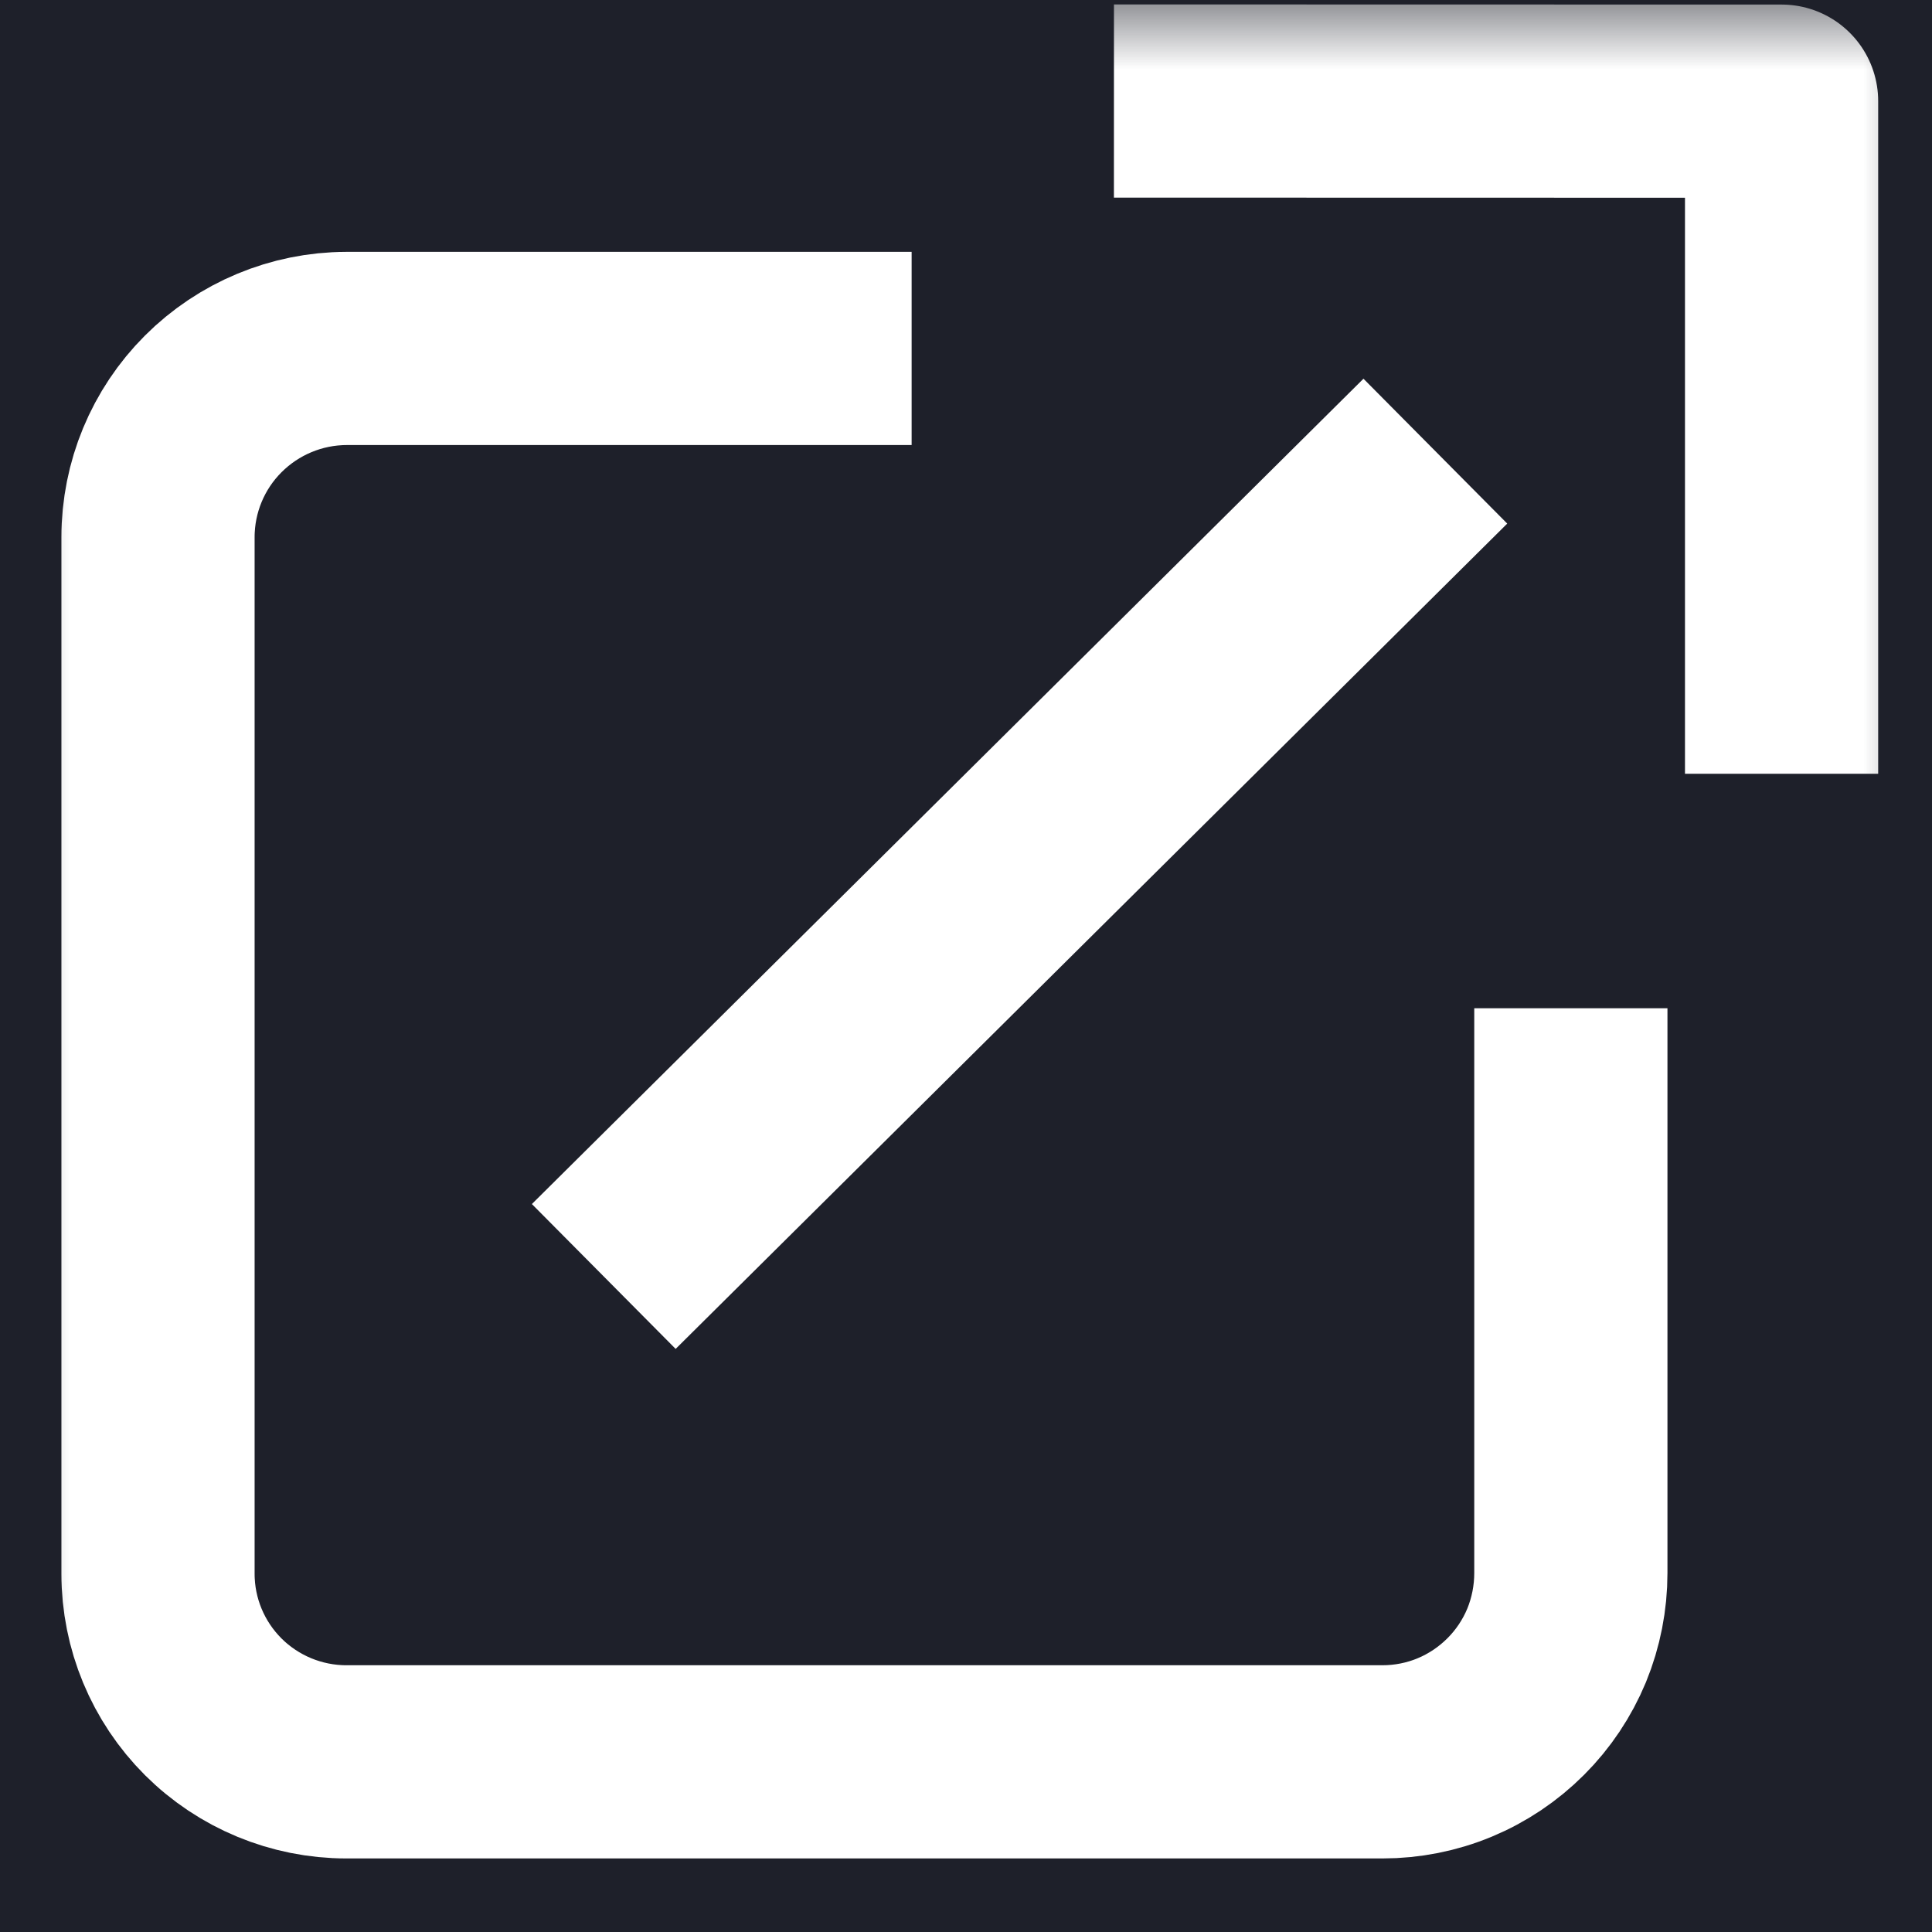
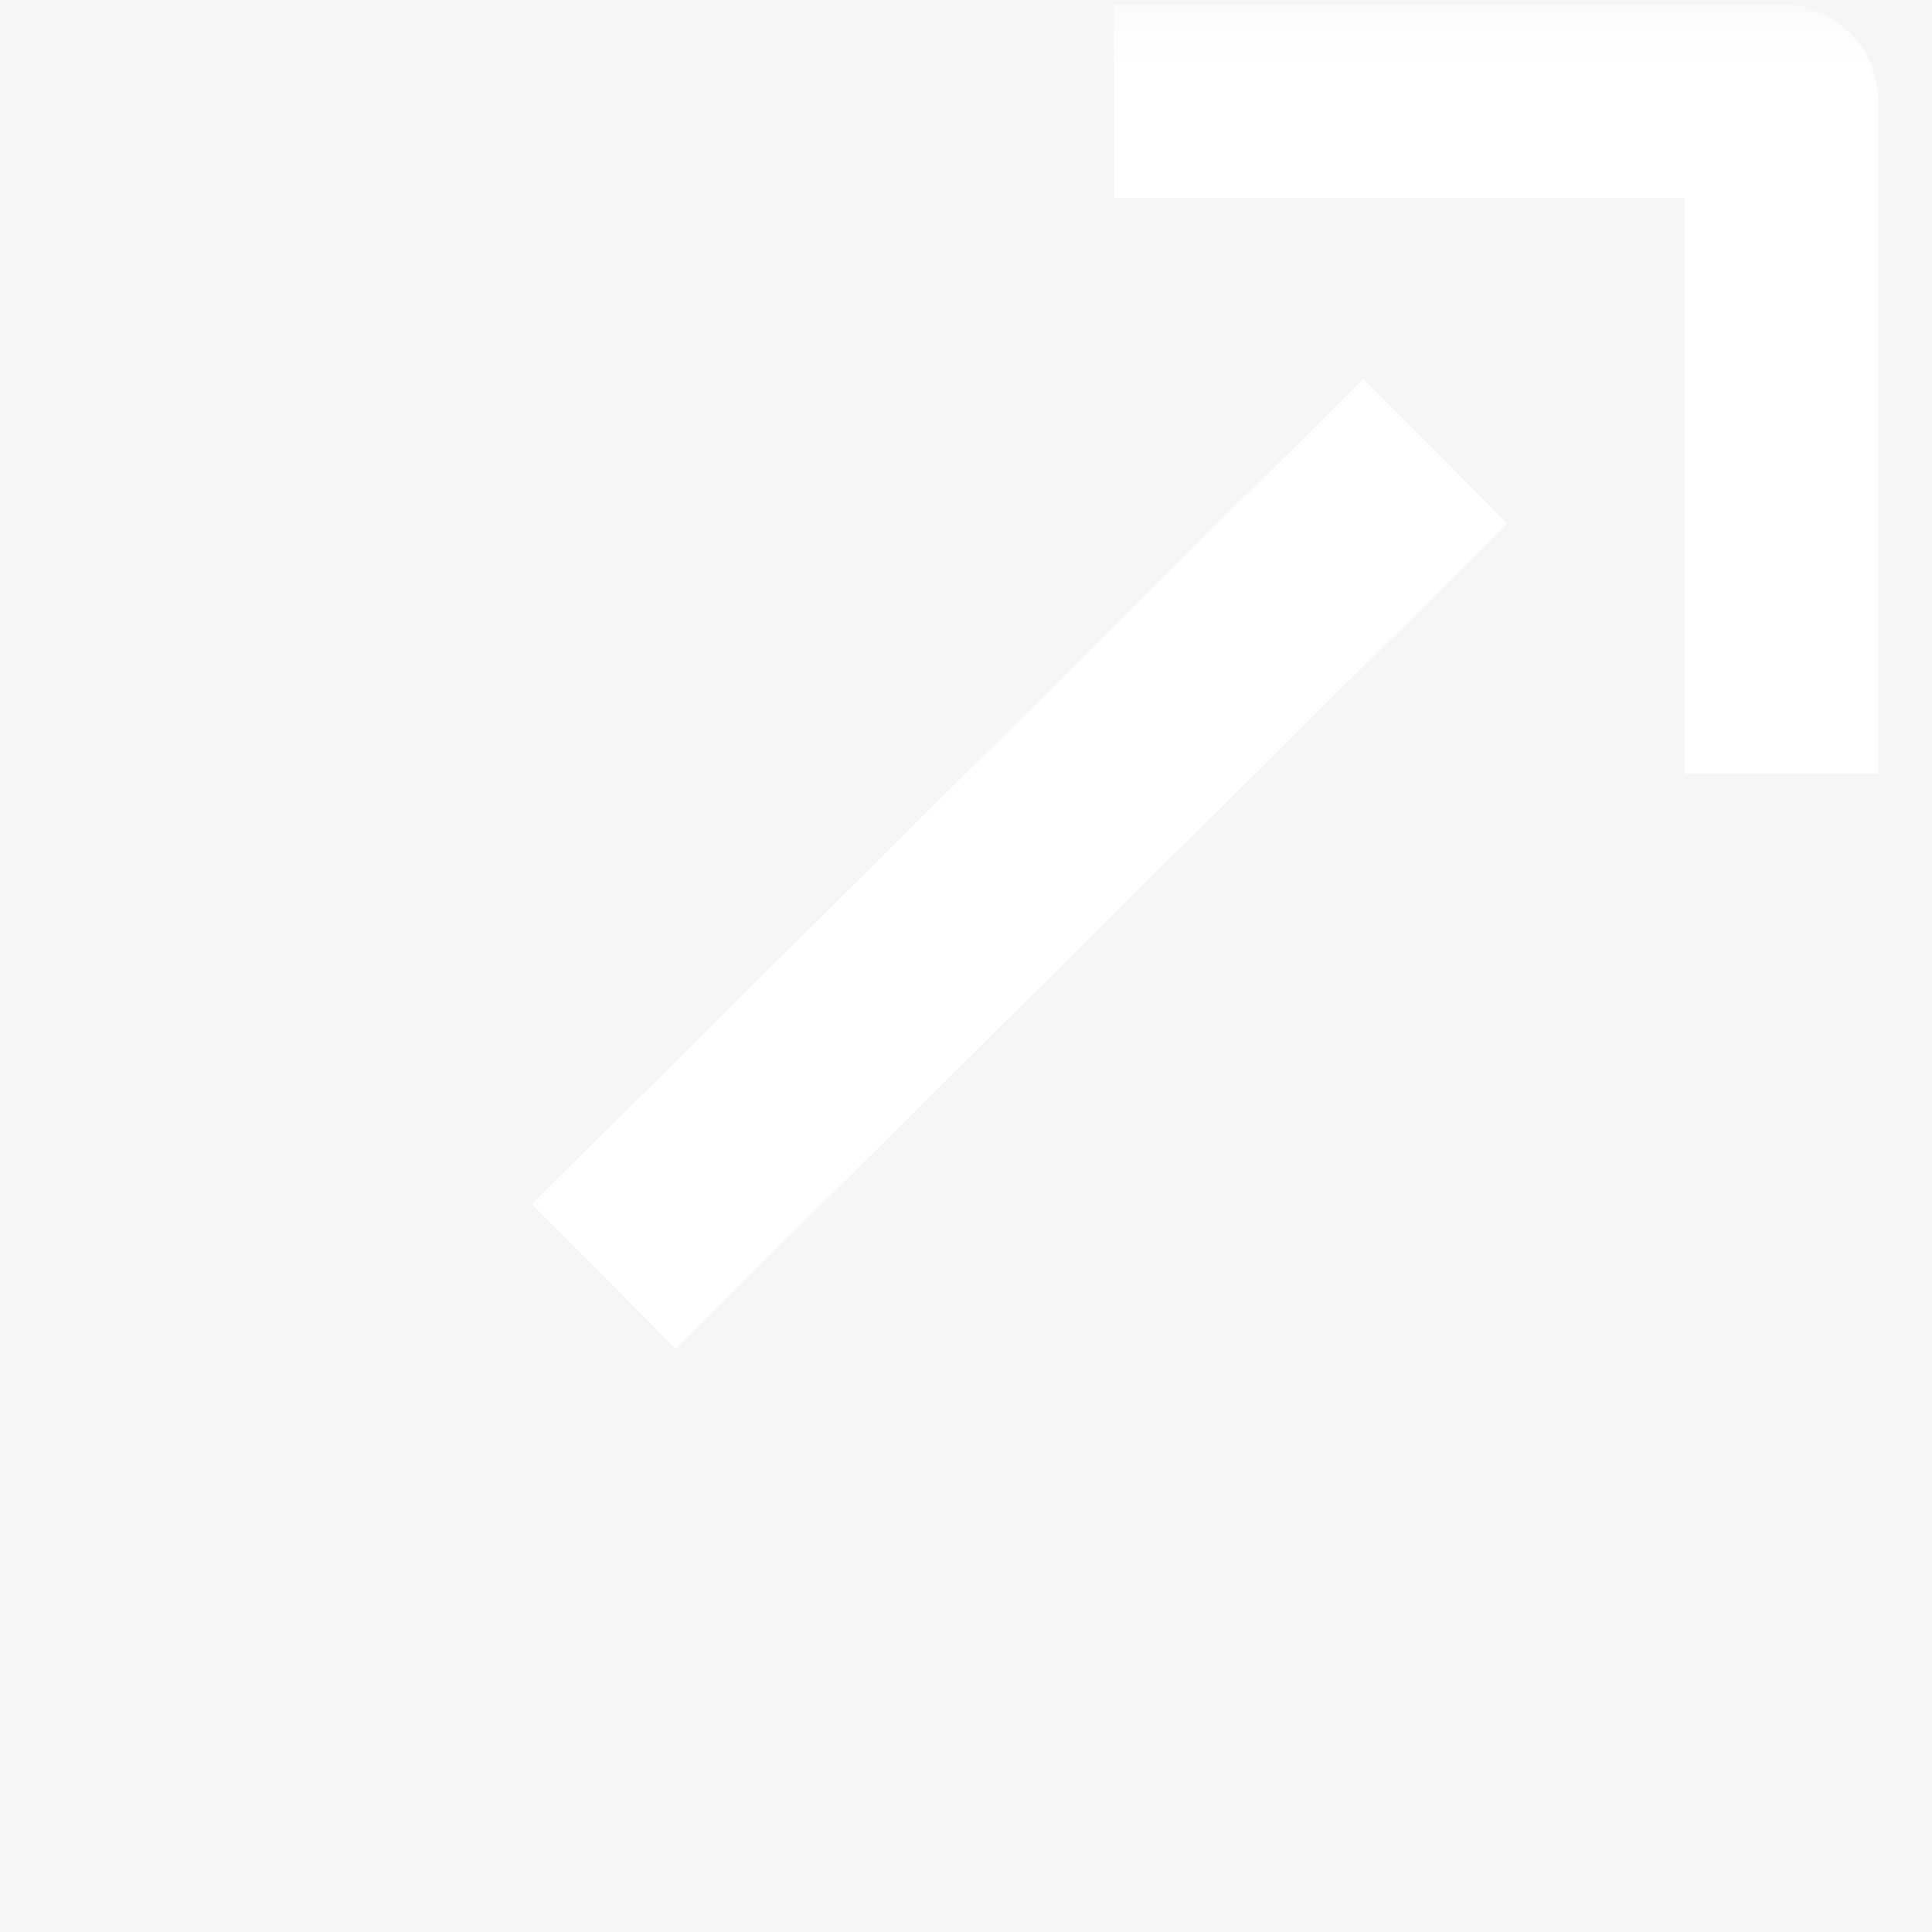
<svg xmlns="http://www.w3.org/2000/svg" width="14" height="14" viewBox="0 0 14 14" fill="none">
  <rect x="0" y="0" width="14" height="14" fill="#808080" stroke="none" />
  <rect width="14" height="14" fill="#CCCCCC" fill-opacity="0.5" />
-   <path d="M-927 -4274C-927 -4275.1 -926.105 -4276 -925 -4276H659C660.105 -4276 661 -4275.1 661 -4274V222C661 223.104 660.105 224 659 224H-925C-926.105 224 -927 223.104 -927 222V-4274Z" fill="white" />
  <path d="M-925 -4275H659V-4277H-925V-4275ZM660 -4274V222H662V-4274H660ZM659 223H-925V225H659V223ZM-926 222V-4274H-928V222H-926ZM-925 223C-925.552 223 -926 222.552 -926 222H-928C-928 223.657 -926.657 225 -925 225V223ZM660 222C660 222.552 659.552 223 659 223V225C660.657 225 662 223.657 662 222H660ZM659 -4275C659.552 -4275 660 -4274.55 660 -4274H662C662 -4275.66 660.657 -4277 659 -4277V-4275ZM-925 -4277C-926.657 -4277 -928 -4275.66 -928 -4274H-926C-926 -4274.55 -925.552 -4275 -925 -4275V-4277Z" fill="black" fill-opacity="0.1" />
  <rect width="375" height="1970" transform="translate(-75 -1850)" fill="#F6F6F6" />
-   <rect width="375" height="70" transform="translate(-75 -29)" fill="#1E202A" />
  <mask id="mask0_0_1" style="mask-type:alpha" maskUnits="userSpaceOnUse" x="0" y="0" width="14" height="14">
    <rect width="14" height="14" fill="#D9D9D9" />
  </mask>
  <g mask="url(#mask0_0_1)">
-     <path d="M11.383 7.306V11.399C11.383 11.578 11.348 11.757 11.28 11.923C11.211 12.089 11.111 12.239 10.984 12.366C10.857 12.493 10.707 12.594 10.541 12.663C10.375 12.732 10.197 12.767 10.018 12.767H2.51C2.148 12.767 1.801 12.623 1.545 12.368C1.289 12.112 1.145 11.766 1.145 11.404V3.893C1.145 3.53 1.289 3.183 1.545 2.927C1.801 2.671 2.148 2.526 2.51 2.525H6.606" stroke="white" stroke-width="1.4" stroke-linejoin="round" />
    <path d="M12.91 5.607L12.91 0.733L8.072 0.732" stroke="white" stroke-width="1.4" stroke-linejoin="round" />
    <rect x="4.137" y="8.726" width="8.09" height="1.079" transform="rotate(-44.783 4.137 8.726)" fill="white" stroke="white" stroke-width="0.4" />
  </g>
</svg>